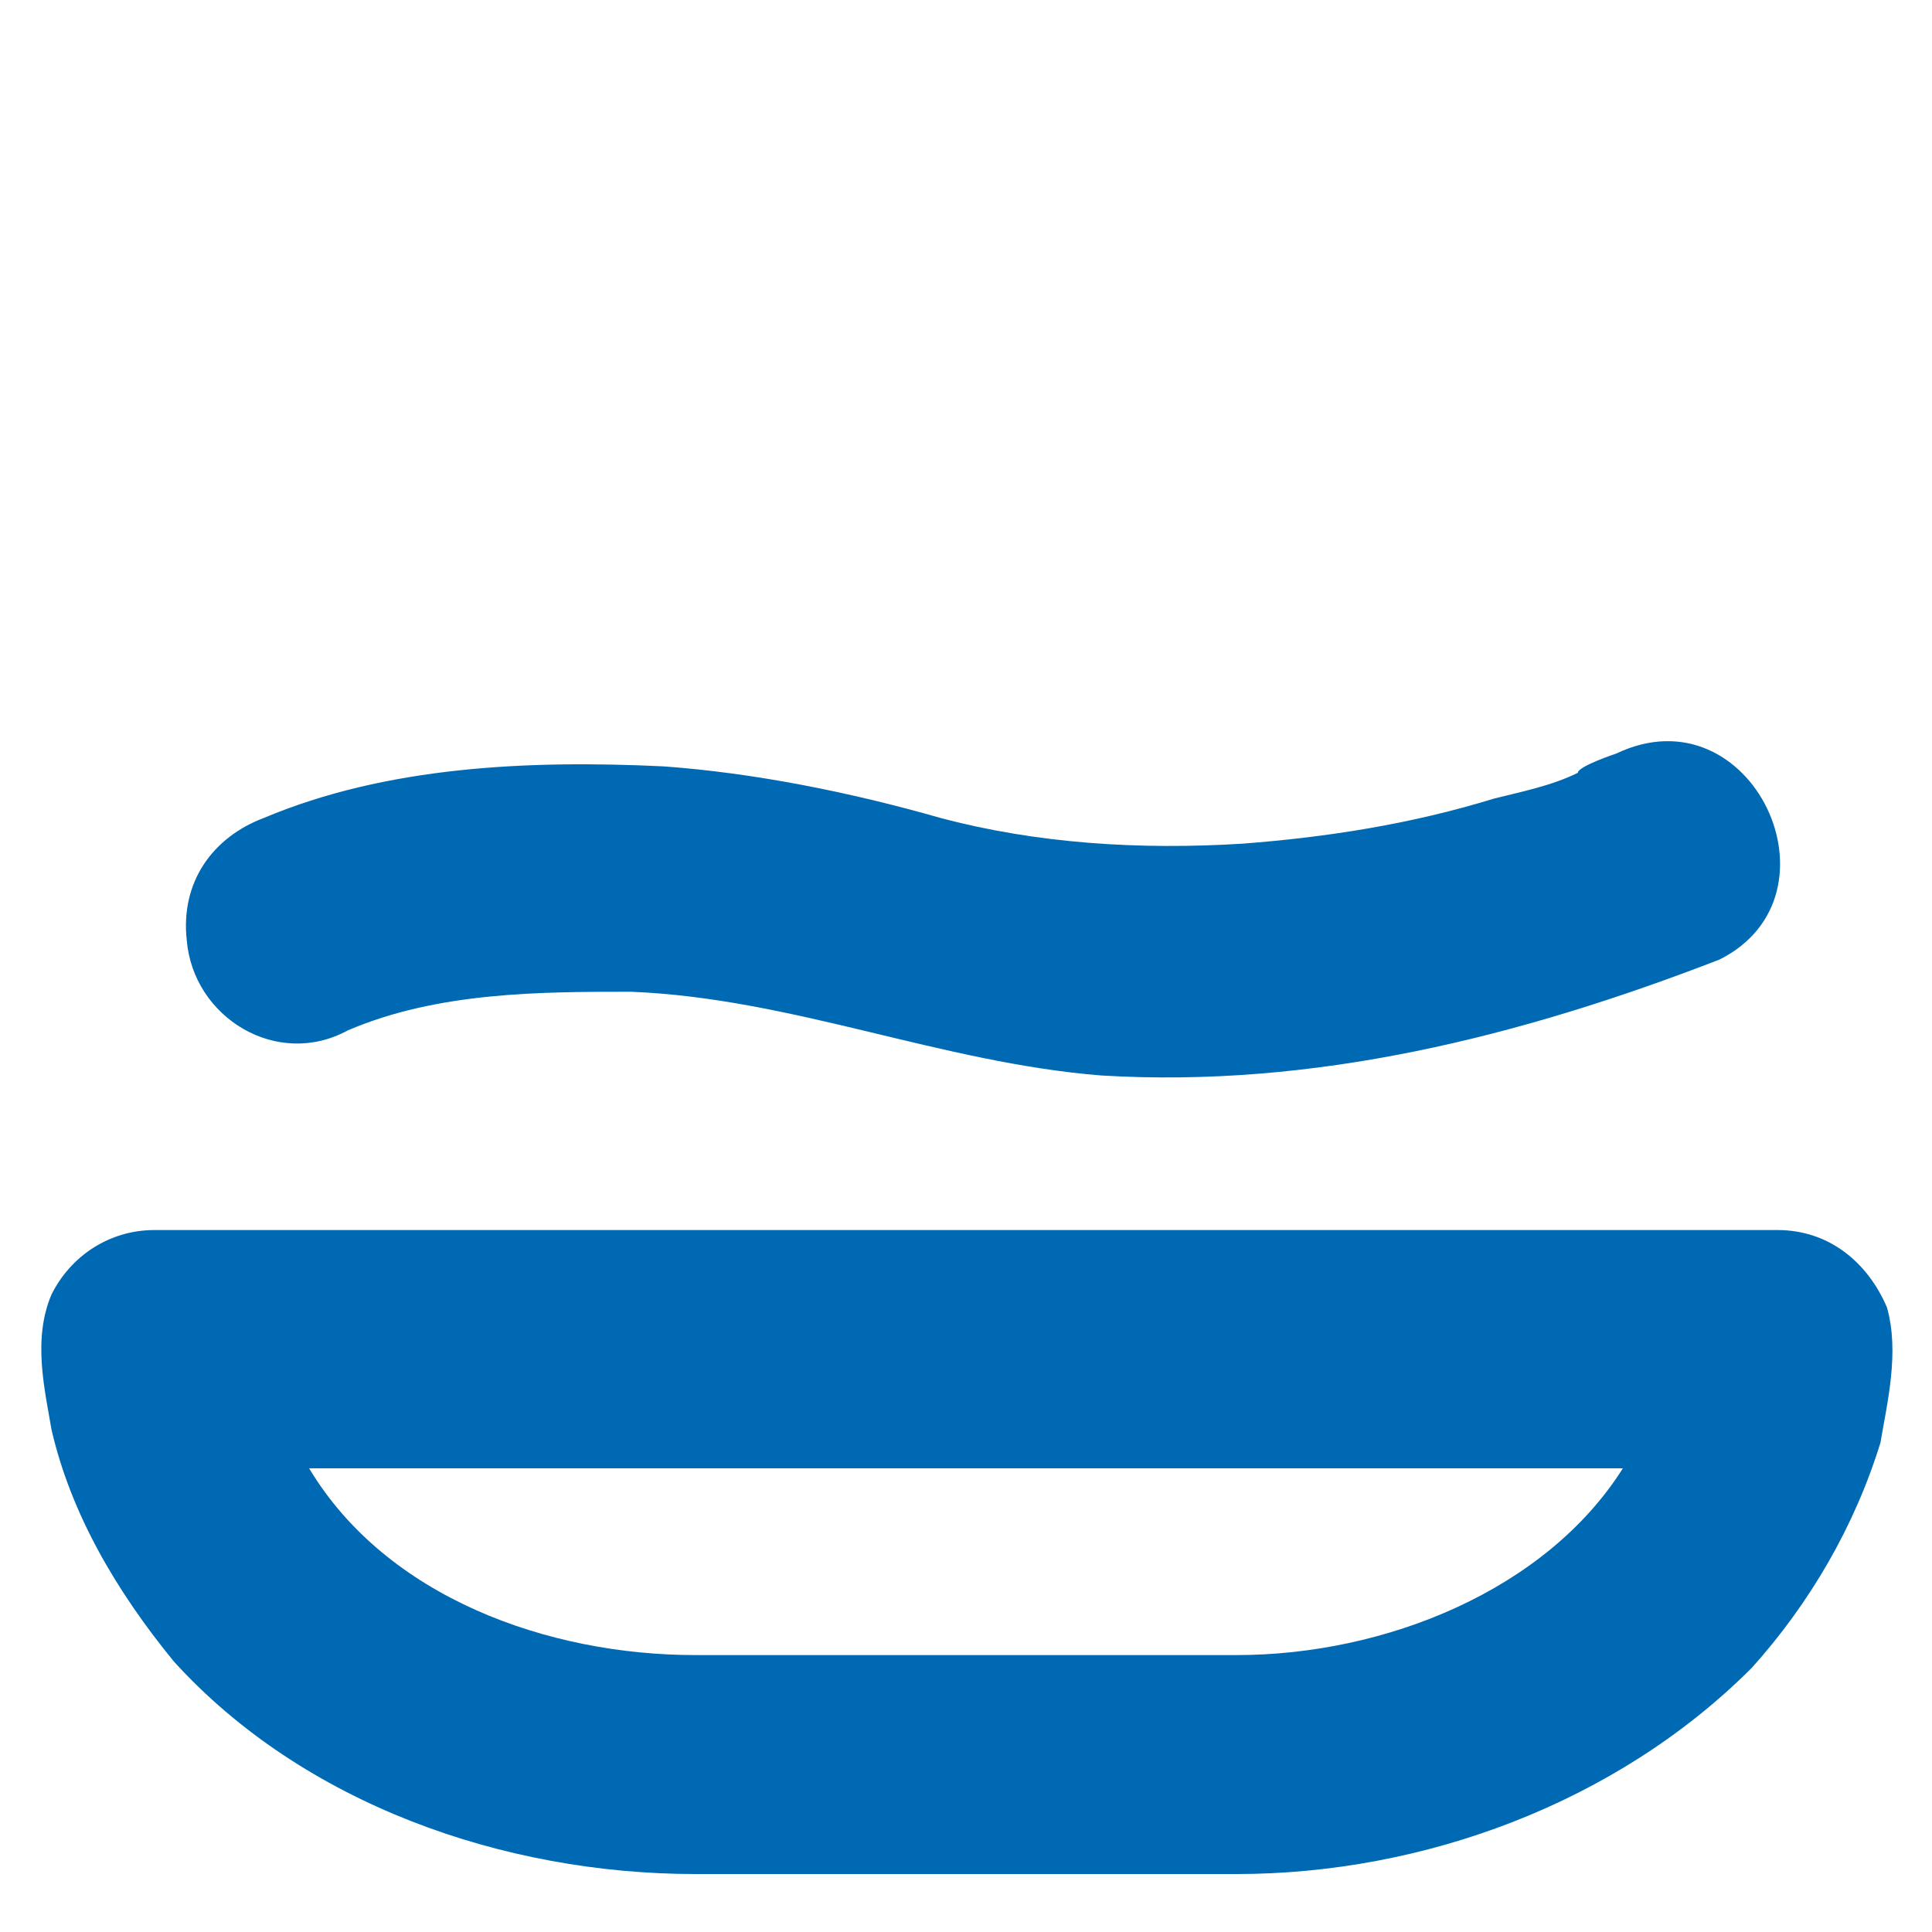
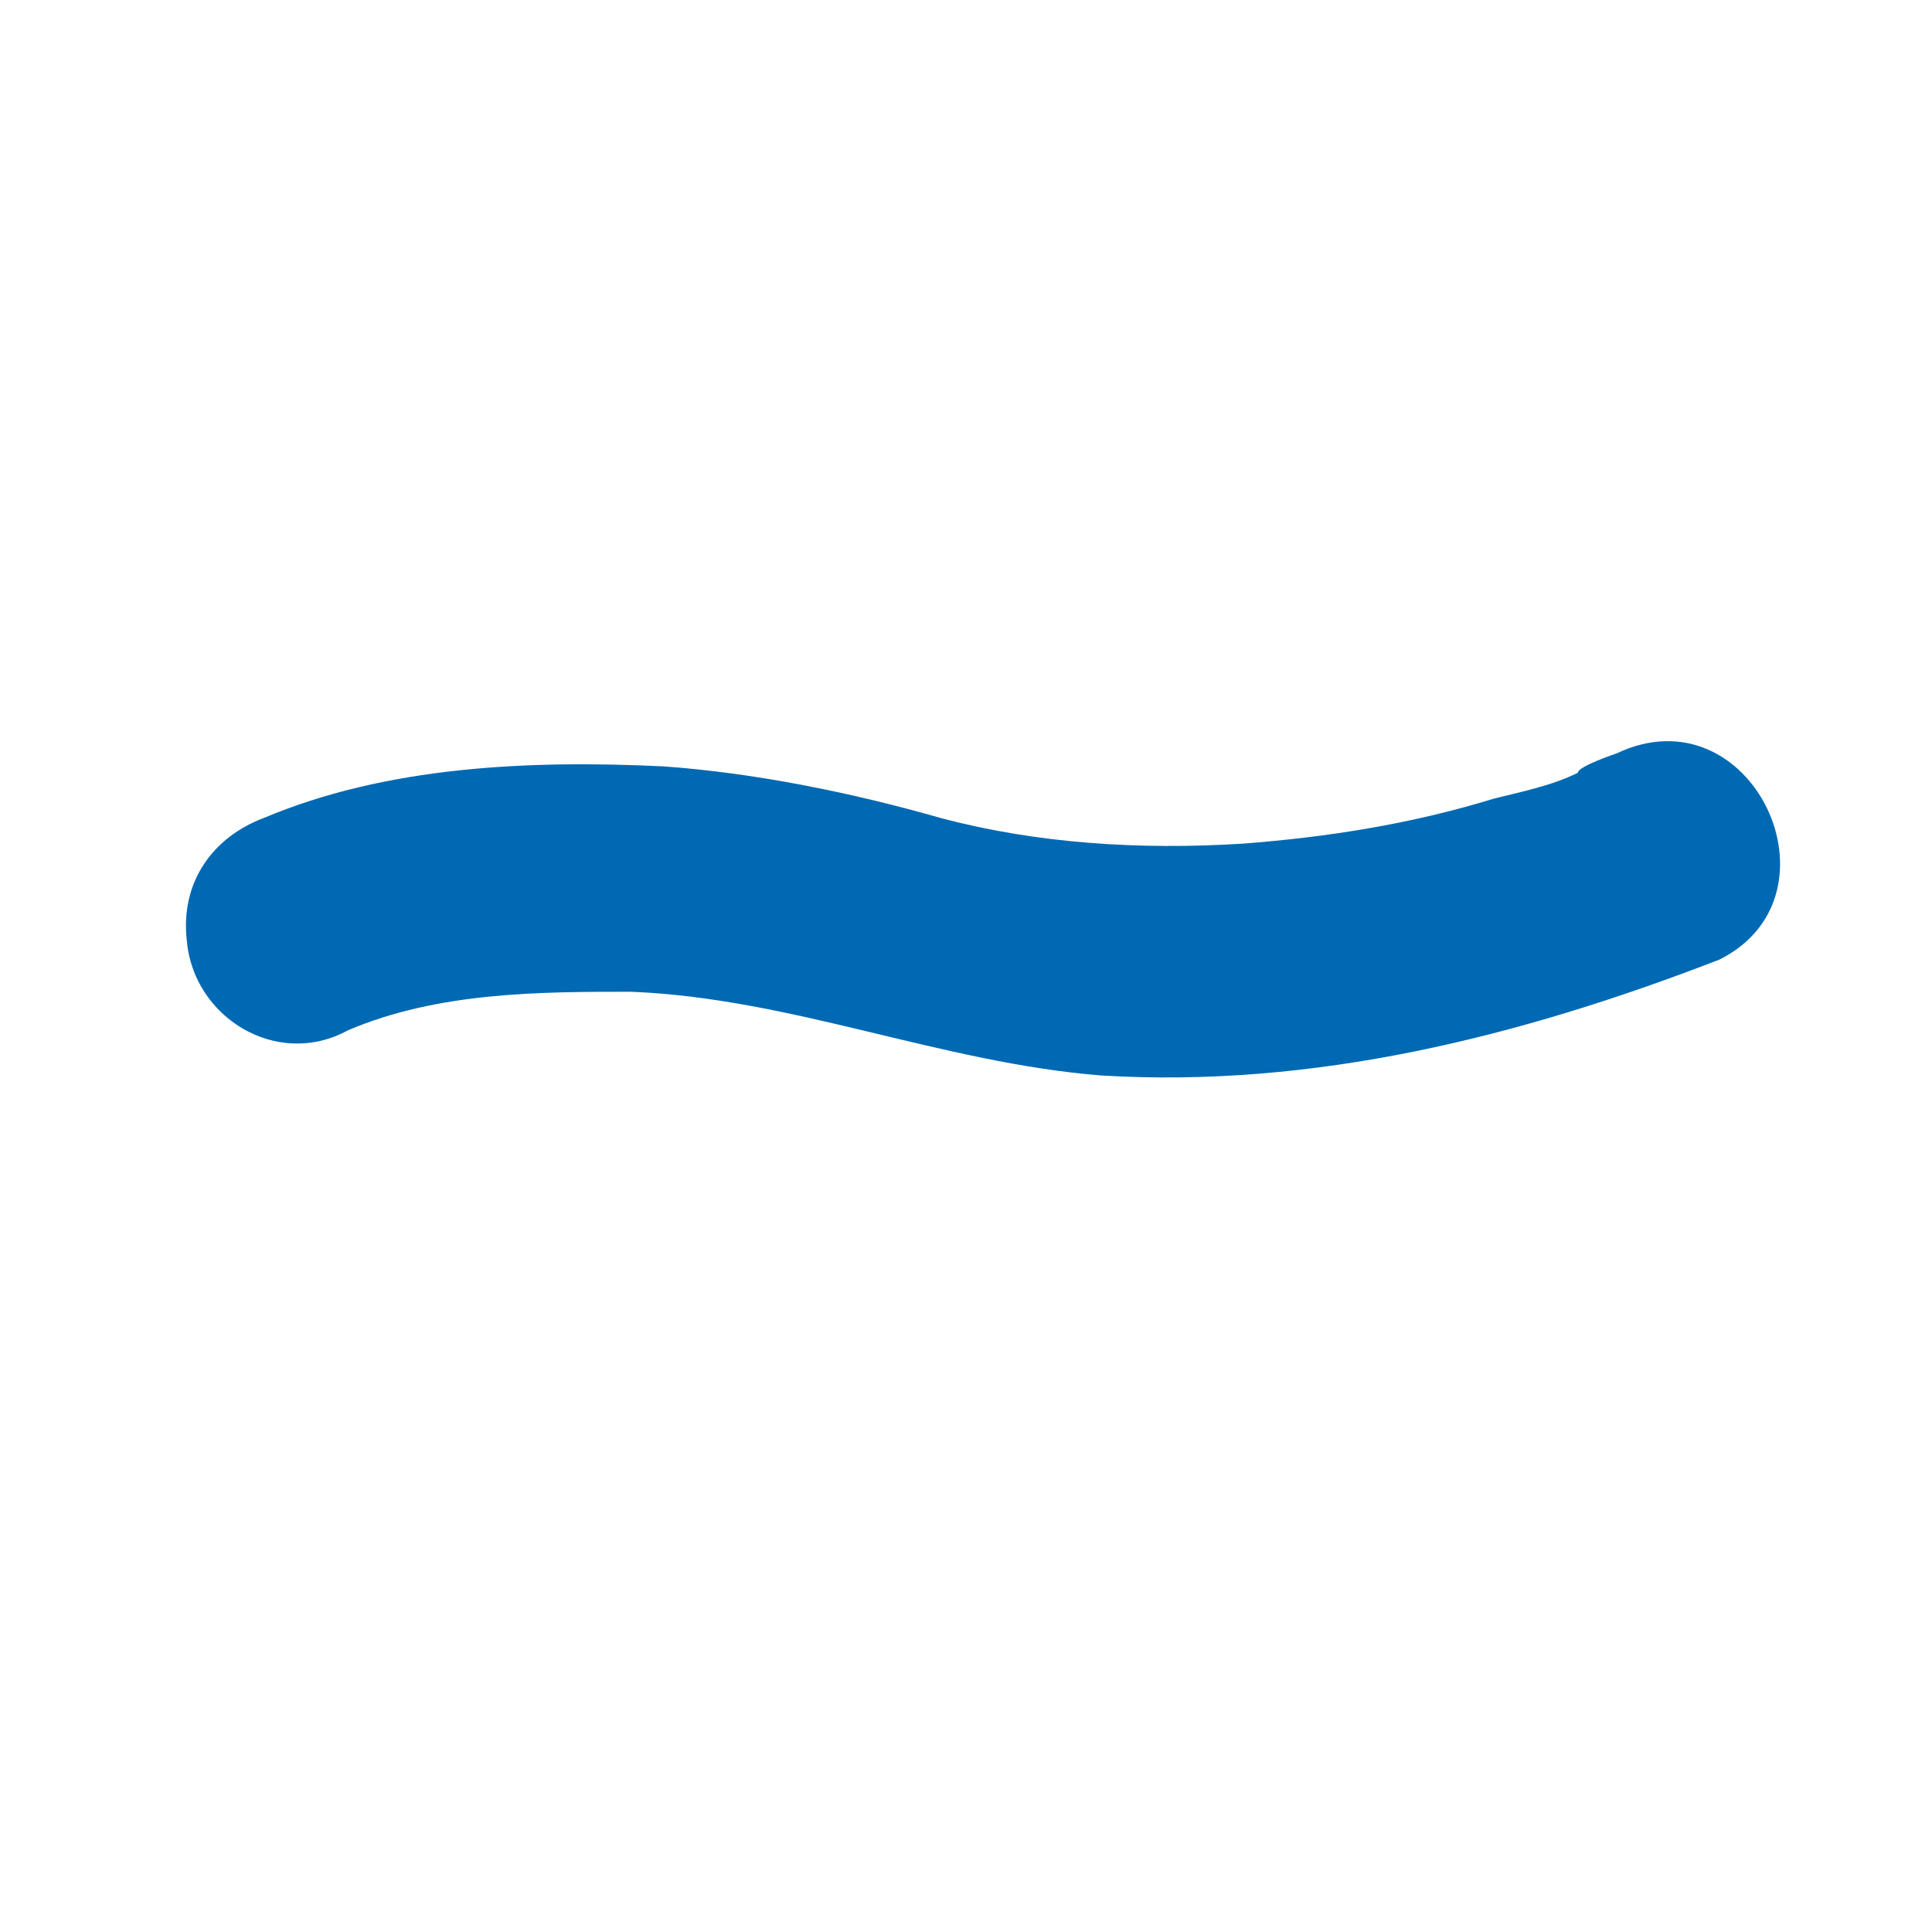
<svg xmlns="http://www.w3.org/2000/svg" version="1.1" id="Layer_1" x="0px" y="0px" viewBox="0 0 30 30" style="enable-background:new 0 0 30 30;" xml:space="preserve">
  <style type="text/css">
	.st0{fill:#0069B3;}
</style>
  <g>
-     <path class="st0" d="M29.3,20.3c-0.3-0.7-0.9-1.2-1.7-1.2H2.4c-0.7,0-1.3,0.4-1.6,1c-0.3,0.7-0.1,1.5,0,2.1c0.3,1.3,1,2.5,1.9,3.6   c2,2.2,5.1,3.3,8.1,3.3h8.4c2.9,0,5.9-1.1,8-3.2c0.9-1,1.6-2.2,2-3.5C29.3,21.8,29.5,21,29.3,20.3z M19.2,25.7h-8.4   c-2.3,0-4.8-0.9-6-2.9h20.4C24,24.7,21.5,25.7,19.2,25.7z" />
    <path class="st0" d="M25.1,11.7c0,0-0.6,0.2-0.6,0.3c-0.4,0.2-0.9,0.3-1.3,0.4c-1.3,0.4-2.6,0.6-3.9,0.7c-1.6,0.1-3.2,0-4.7-0.4   c-1.4-0.4-2.9-0.7-4.3-0.8c-2.1-0.1-4.3,0-6.2,0.8c-0.8,0.3-1.3,1-1.2,1.9c0.1,1.2,1.4,2,2.5,1.4h0c1.4-0.6,3-0.6,4.4-0.6   c2.5,0.1,4.8,1.1,7.3,1.3c3.3,0.2,6.5-0.6,9.6-1.8C28.7,13.9,27.2,10.7,25.1,11.7z" />
  </g>
</svg>